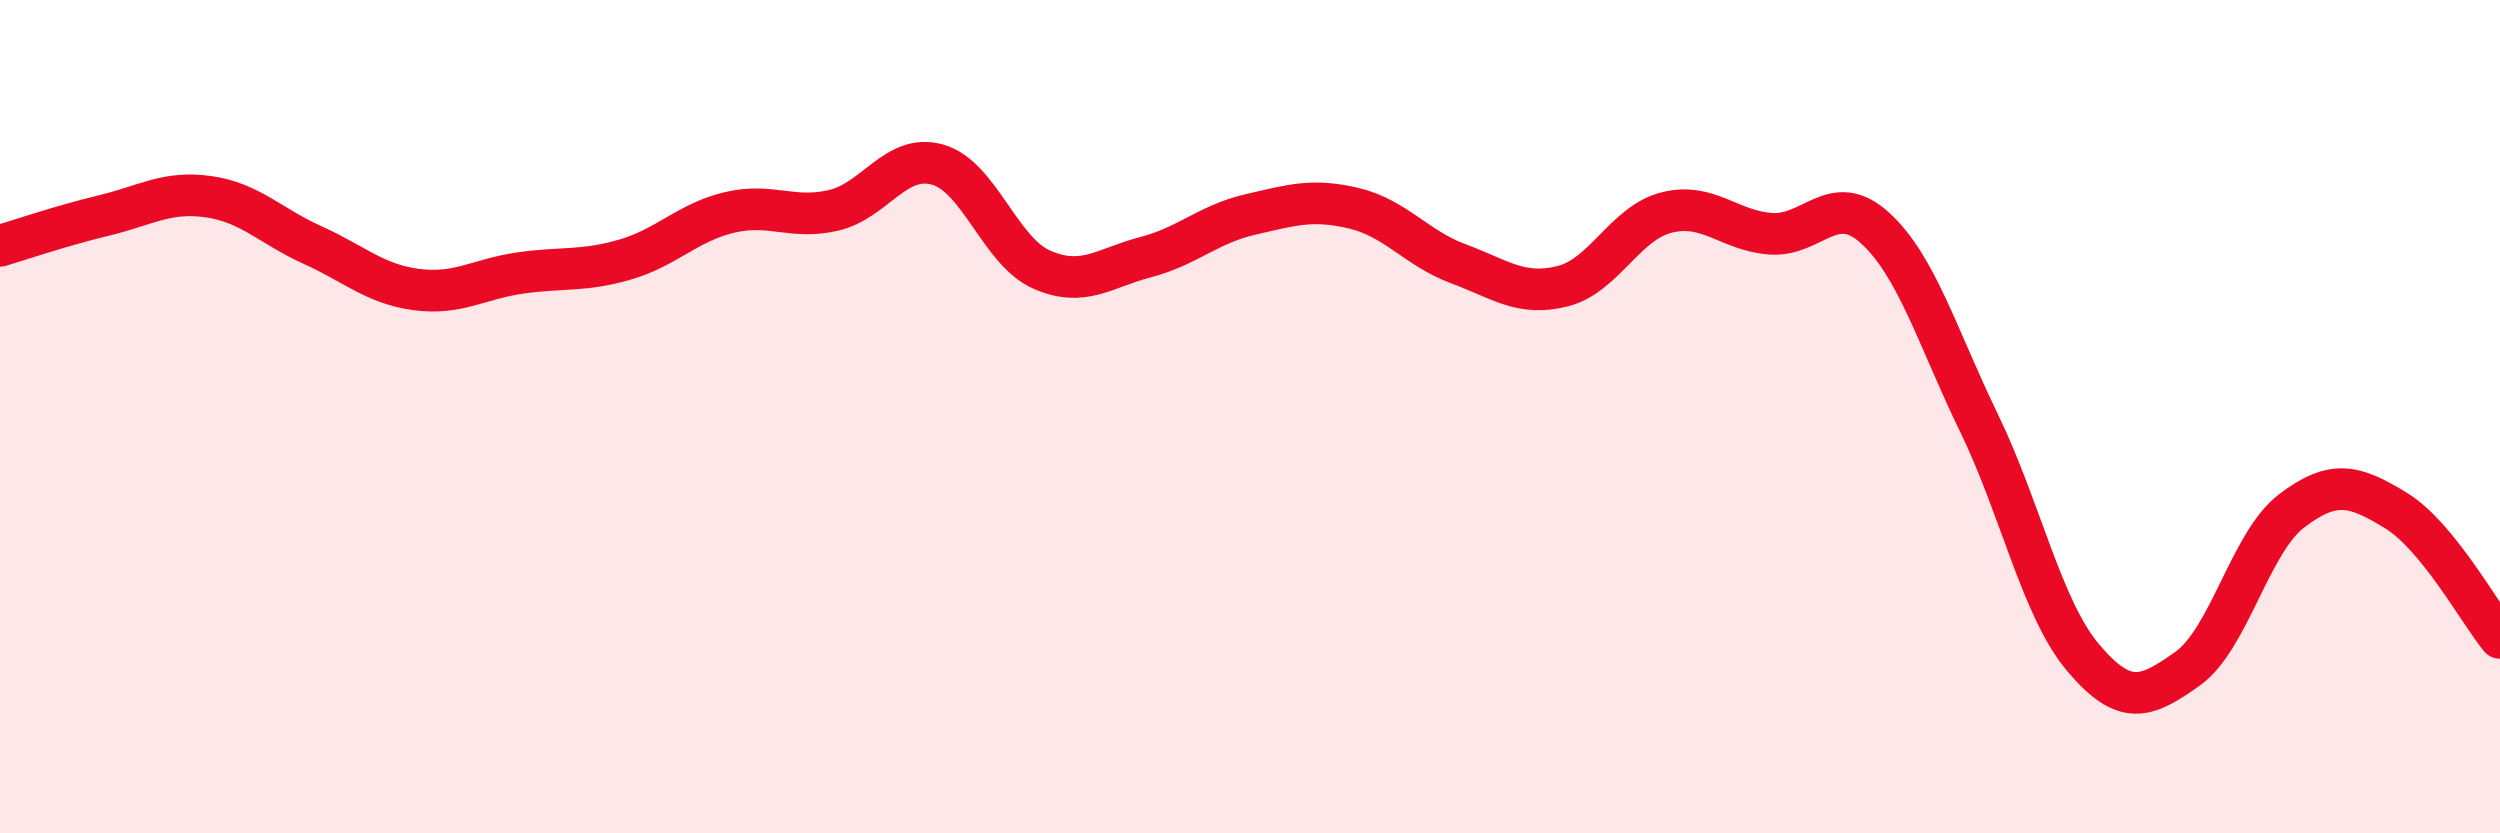
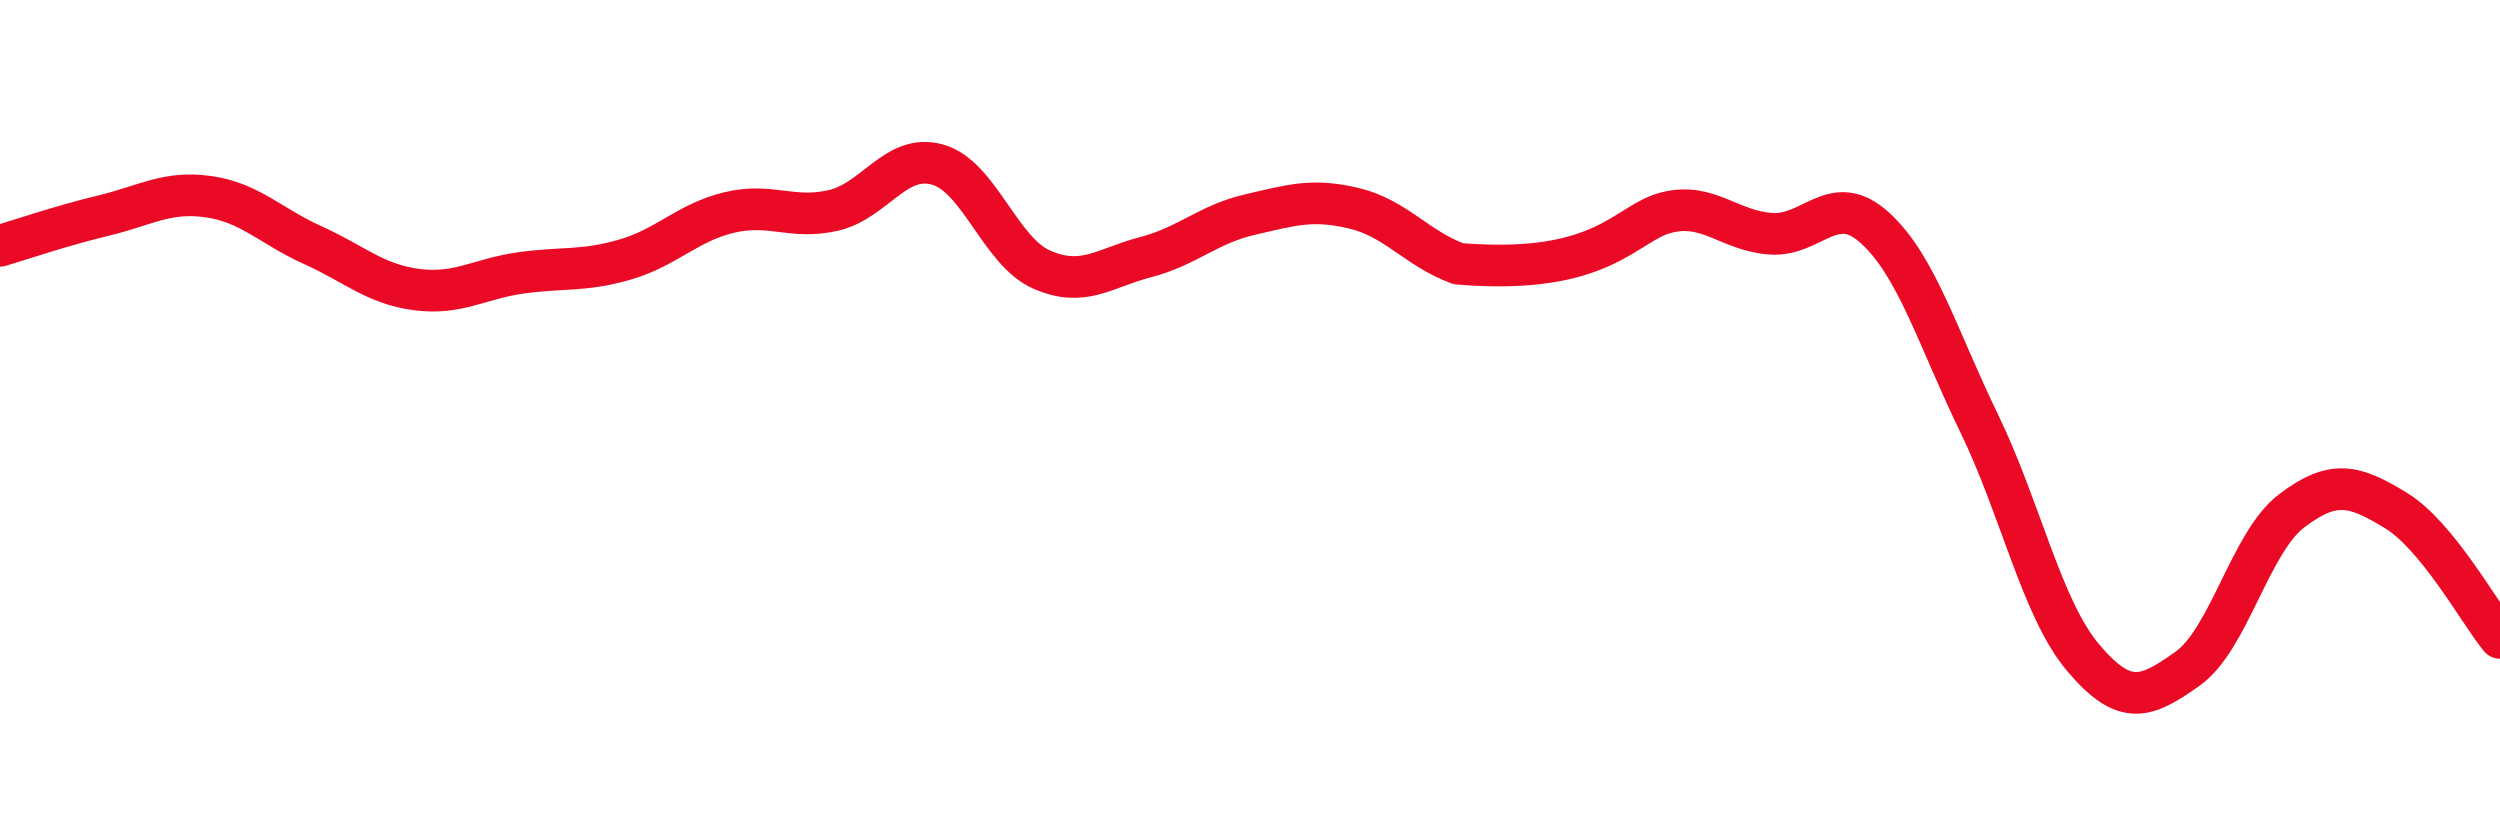
<svg xmlns="http://www.w3.org/2000/svg" width="60" height="20" viewBox="0 0 60 20">
-   <path d="M 0,5.9 C 0.5,5.75 1.5,5.41 2.5,5.17 C 3.5,4.93 4,4.58 5,4.72 C 6,4.86 6.5,5.43 7.5,5.88 C 8.5,6.33 9,6.82 10,6.95 C 11,7.08 11.5,6.69 12.5,6.55 C 13.5,6.41 14,6.52 15,6.23 C 16,5.94 16.5,5.34 17.5,5.1 C 18.5,4.86 19,5.28 20,5.05 C 21,4.82 21.5,3.67 22.5,3.95 C 23.5,4.23 24,6.03 25,6.47 C 26,6.91 26.5,6.43 27.5,6.17 C 28.5,5.91 29,5.38 30,5.15 C 31,4.92 31.5,4.76 32.5,5 C 33.5,5.24 34,5.96 35,6.33 C 36,6.7 36.5,7.12 37.5,6.87 C 38.5,6.62 39,5.35 40,5.1 C 41,4.85 41.5,5.54 42.5,5.61 C 43.5,5.68 44,4.56 45,5.47 C 46,6.38 46.5,8.1 47.5,10.16 C 48.5,12.22 49,14.61 50,15.79 C 51,16.97 51.5,16.76 52.5,16.05 C 53.5,15.34 54,13.02 55,12.26 C 56,11.5 56.5,11.64 57.5,12.25 C 58.5,12.86 59.5,14.7 60,15.31L60 20L0 20Z" fill="#EB0A25" opacity="0.1" stroke-linecap="round" stroke-linejoin="round" />
-   <path d="M 0,5.9 C 0.5,5.75 1.5,5.41 2.5,5.17 C 3.5,4.93 4,4.58 5,4.72 C 6,4.86 6.5,5.43 7.5,5.88 C 8.5,6.33 9,6.82 10,6.95 C 11,7.08 11.5,6.69 12.5,6.55 C 13.5,6.41 14,6.52 15,6.23 C 16,5.94 16.5,5.34 17.5,5.1 C 18.5,4.86 19,5.28 20,5.05 C 21,4.82 21.5,3.67 22.5,3.95 C 23.5,4.23 24,6.03 25,6.47 C 26,6.91 26.5,6.43 27.5,6.17 C 28.5,5.91 29,5.38 30,5.15 C 31,4.92 31.5,4.76 32.5,5 C 33.5,5.24 34,5.96 35,6.33 C 36,6.7 36.5,7.12 37.5,6.87 C 38.5,6.62 39,5.35 40,5.1 C 41,4.85 41.5,5.54 42.5,5.61 C 43.5,5.68 44,4.56 45,5.47 C 46,6.38 46.5,8.1 47.5,10.16 C 48.5,12.22 49,14.61 50,15.79 C 51,16.97 51.5,16.76 52.5,16.05 C 53.5,15.34 54,13.02 55,12.26 C 56,11.5 56.5,11.64 57.5,12.25 C 58.5,12.86 59.5,14.7 60,15.31" stroke="#EB0A25" stroke-width="1" fill="none" stroke-linecap="round" stroke-linejoin="round" />
+   <path d="M 0,5.9 C 0.5,5.75 1.5,5.41 2.5,5.17 C 3.5,4.93 4,4.58 5,4.72 C 6,4.86 6.5,5.43 7.5,5.88 C 8.5,6.33 9,6.82 10,6.95 C 11,7.08 11.5,6.69 12.5,6.55 C 13.5,6.41 14,6.52 15,6.23 C 16,5.94 16.5,5.34 17.5,5.1 C 18.5,4.86 19,5.28 20,5.05 C 21,4.82 21.5,3.67 22.5,3.95 C 23.5,4.23 24,6.03 25,6.47 C 26,6.91 26.5,6.43 27.5,6.17 C 28.5,5.91 29,5.38 30,5.15 C 31,4.92 31.5,4.76 32.5,5 C 33.5,5.24 34,5.96 35,6.33 C 38.5,6.62 39,5.35 40,5.1 C 41,4.85 41.5,5.54 42.5,5.61 C 43.5,5.68 44,4.56 45,5.47 C 46,6.38 46.5,8.1 47.5,10.16 C 48.5,12.22 49,14.61 50,15.79 C 51,16.97 51.5,16.76 52.5,16.05 C 53.5,15.34 54,13.02 55,12.26 C 56,11.5 56.5,11.64 57.5,12.25 C 58.5,12.86 59.5,14.7 60,15.31" stroke="#EB0A25" stroke-width="1" fill="none" stroke-linecap="round" stroke-linejoin="round" />
</svg>